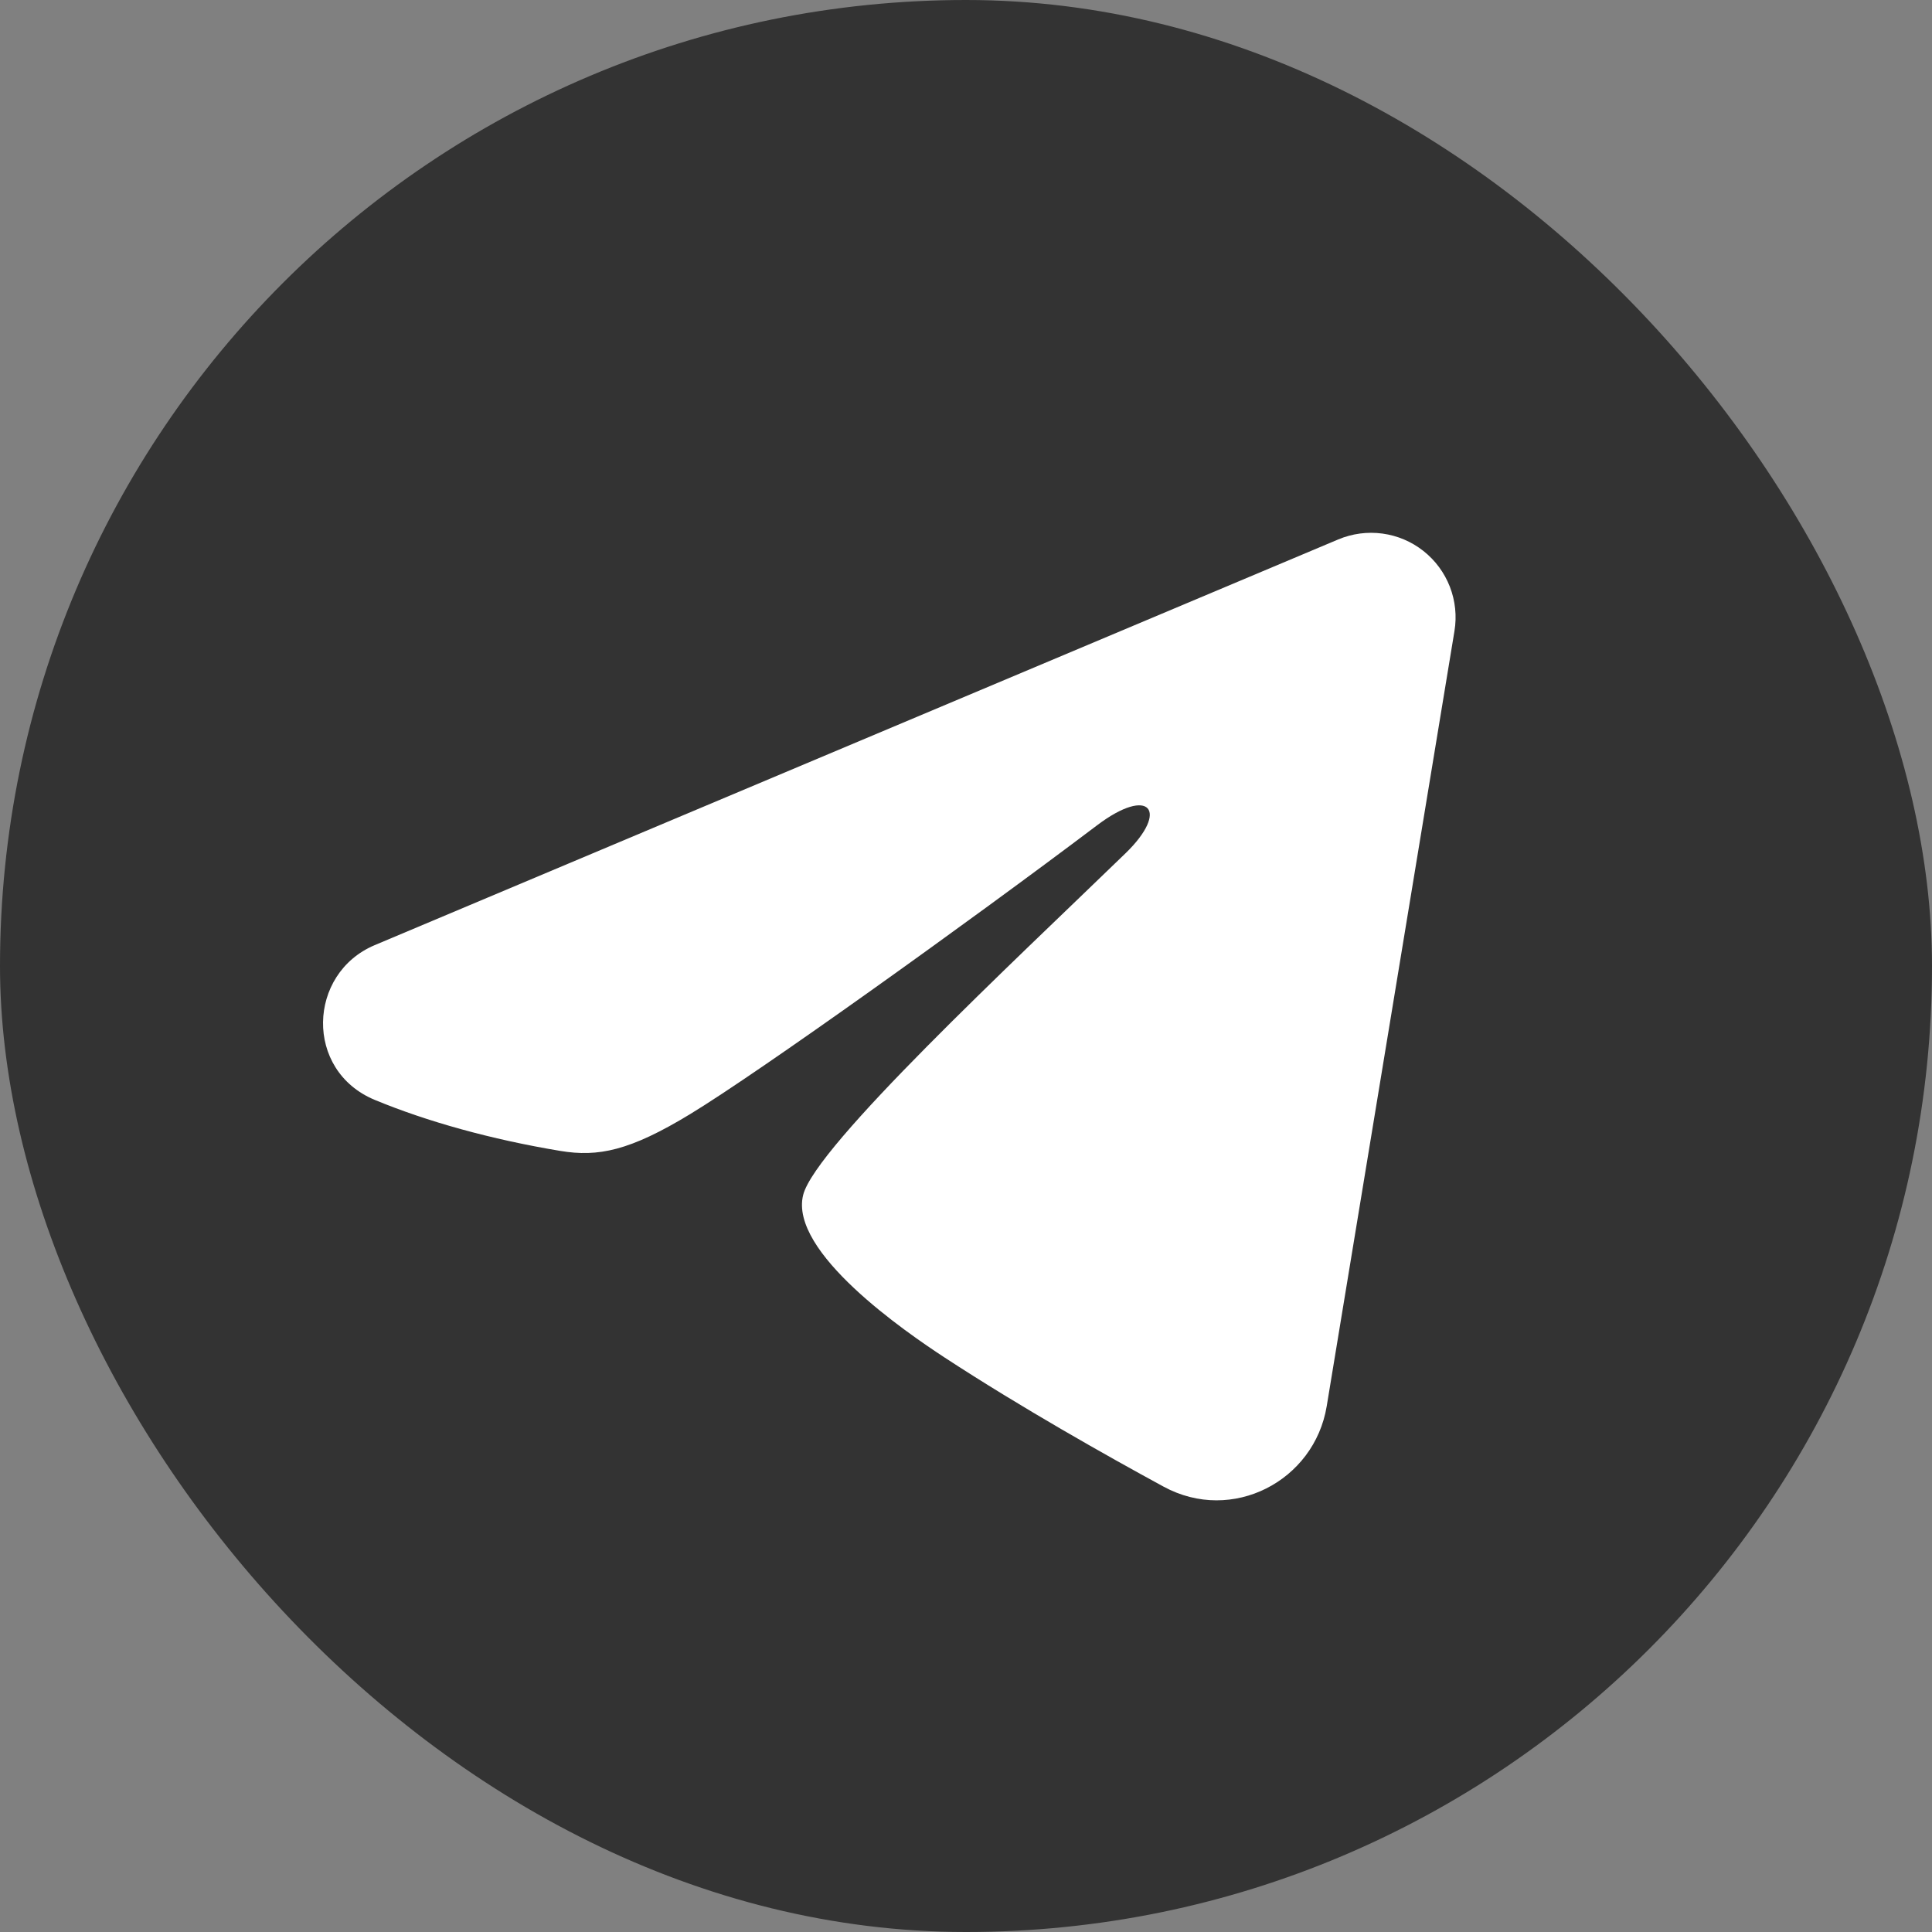
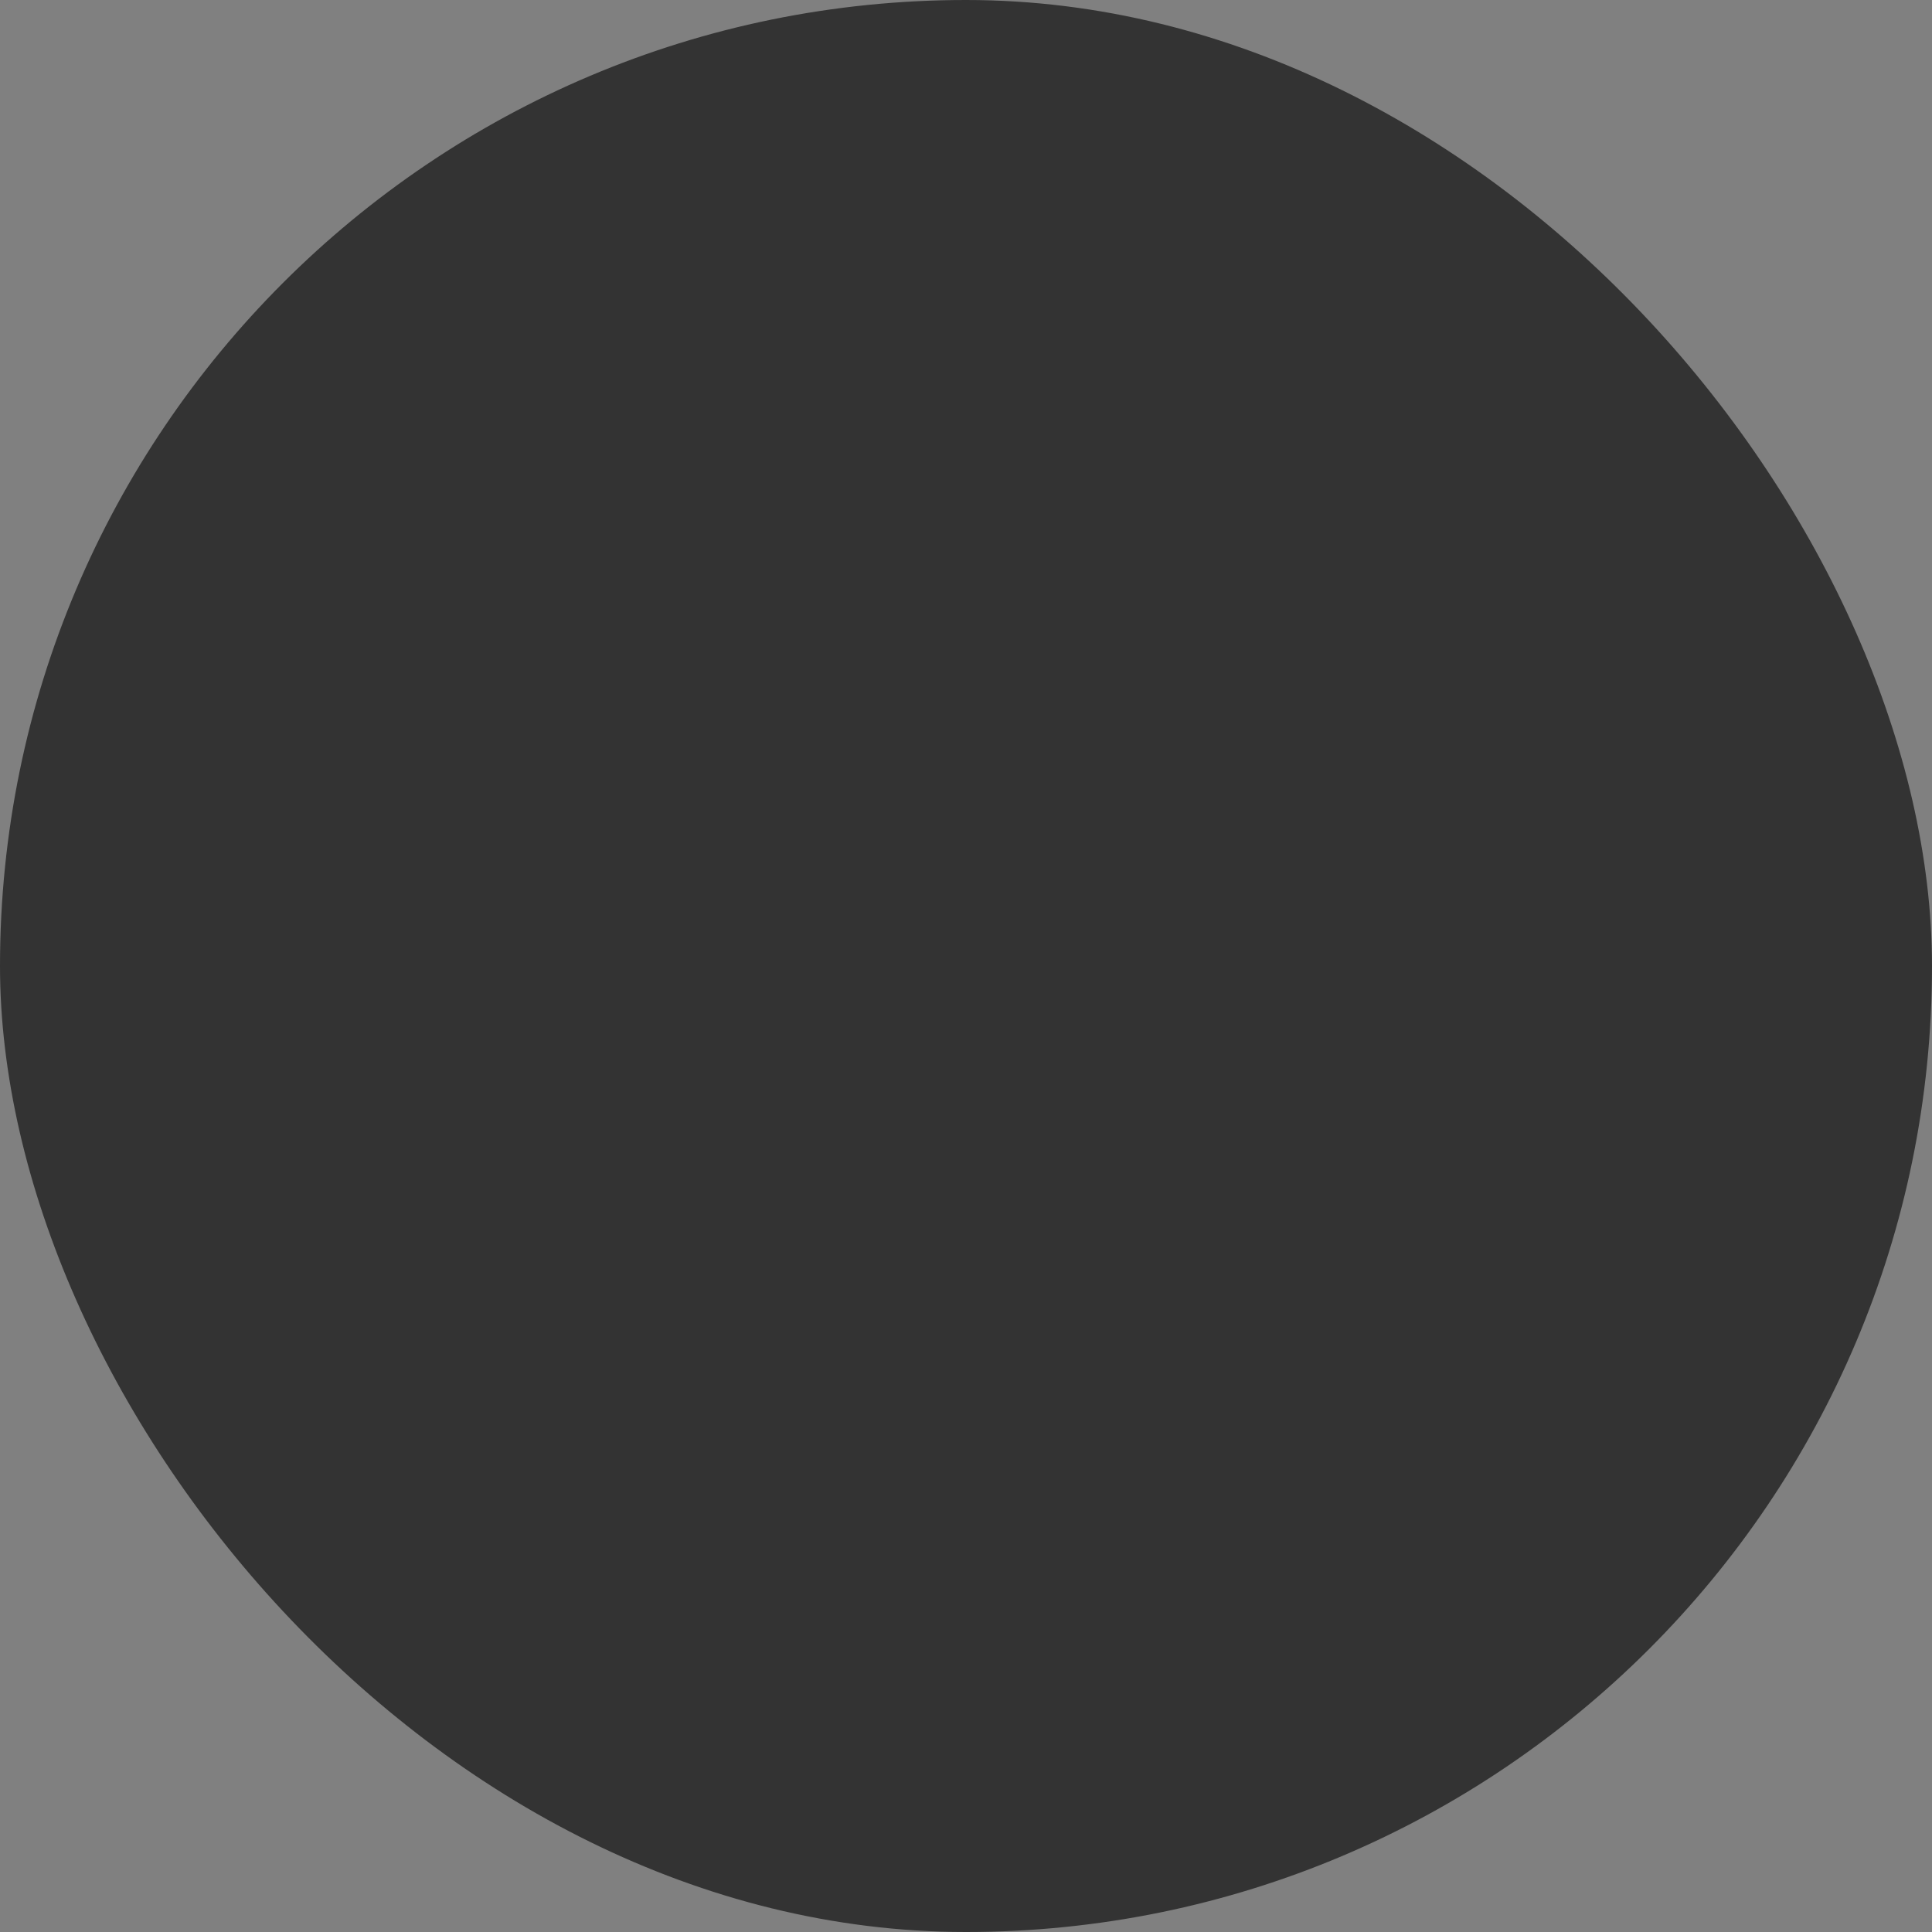
<svg xmlns="http://www.w3.org/2000/svg" width="40" height="40" viewBox="0 0 40 40" fill="none">
  <rect x="0" y="0" width="40" height="40" fill="#808080" stroke="none" />
  <rect width="40" height="40" rx="20" fill="#333333" />
-   <path fill-rule="evenodd" clip-rule="evenodd" d="M27.708 11.168C27.996 11.047 28.312 11.005 28.622 11.047C28.932 11.089 29.225 11.213 29.47 11.407C29.716 11.601 29.905 11.857 30.018 12.148C30.131 12.44 30.164 12.757 30.113 13.065L27.468 29.115C27.211 30.663 25.512 31.551 24.092 30.78C22.905 30.135 21.141 29.141 19.554 28.104C18.761 27.584 16.331 25.922 16.629 24.739C16.886 23.727 20.969 19.927 23.302 17.667C24.218 16.779 23.801 16.267 22.719 17.083C20.032 19.111 15.722 22.195 14.296 23.062C13.038 23.828 12.383 23.959 11.598 23.828C10.168 23.59 8.842 23.221 7.759 22.772C6.296 22.165 6.367 20.154 7.758 19.568L27.708 11.168Z" fill="white" />
</svg>